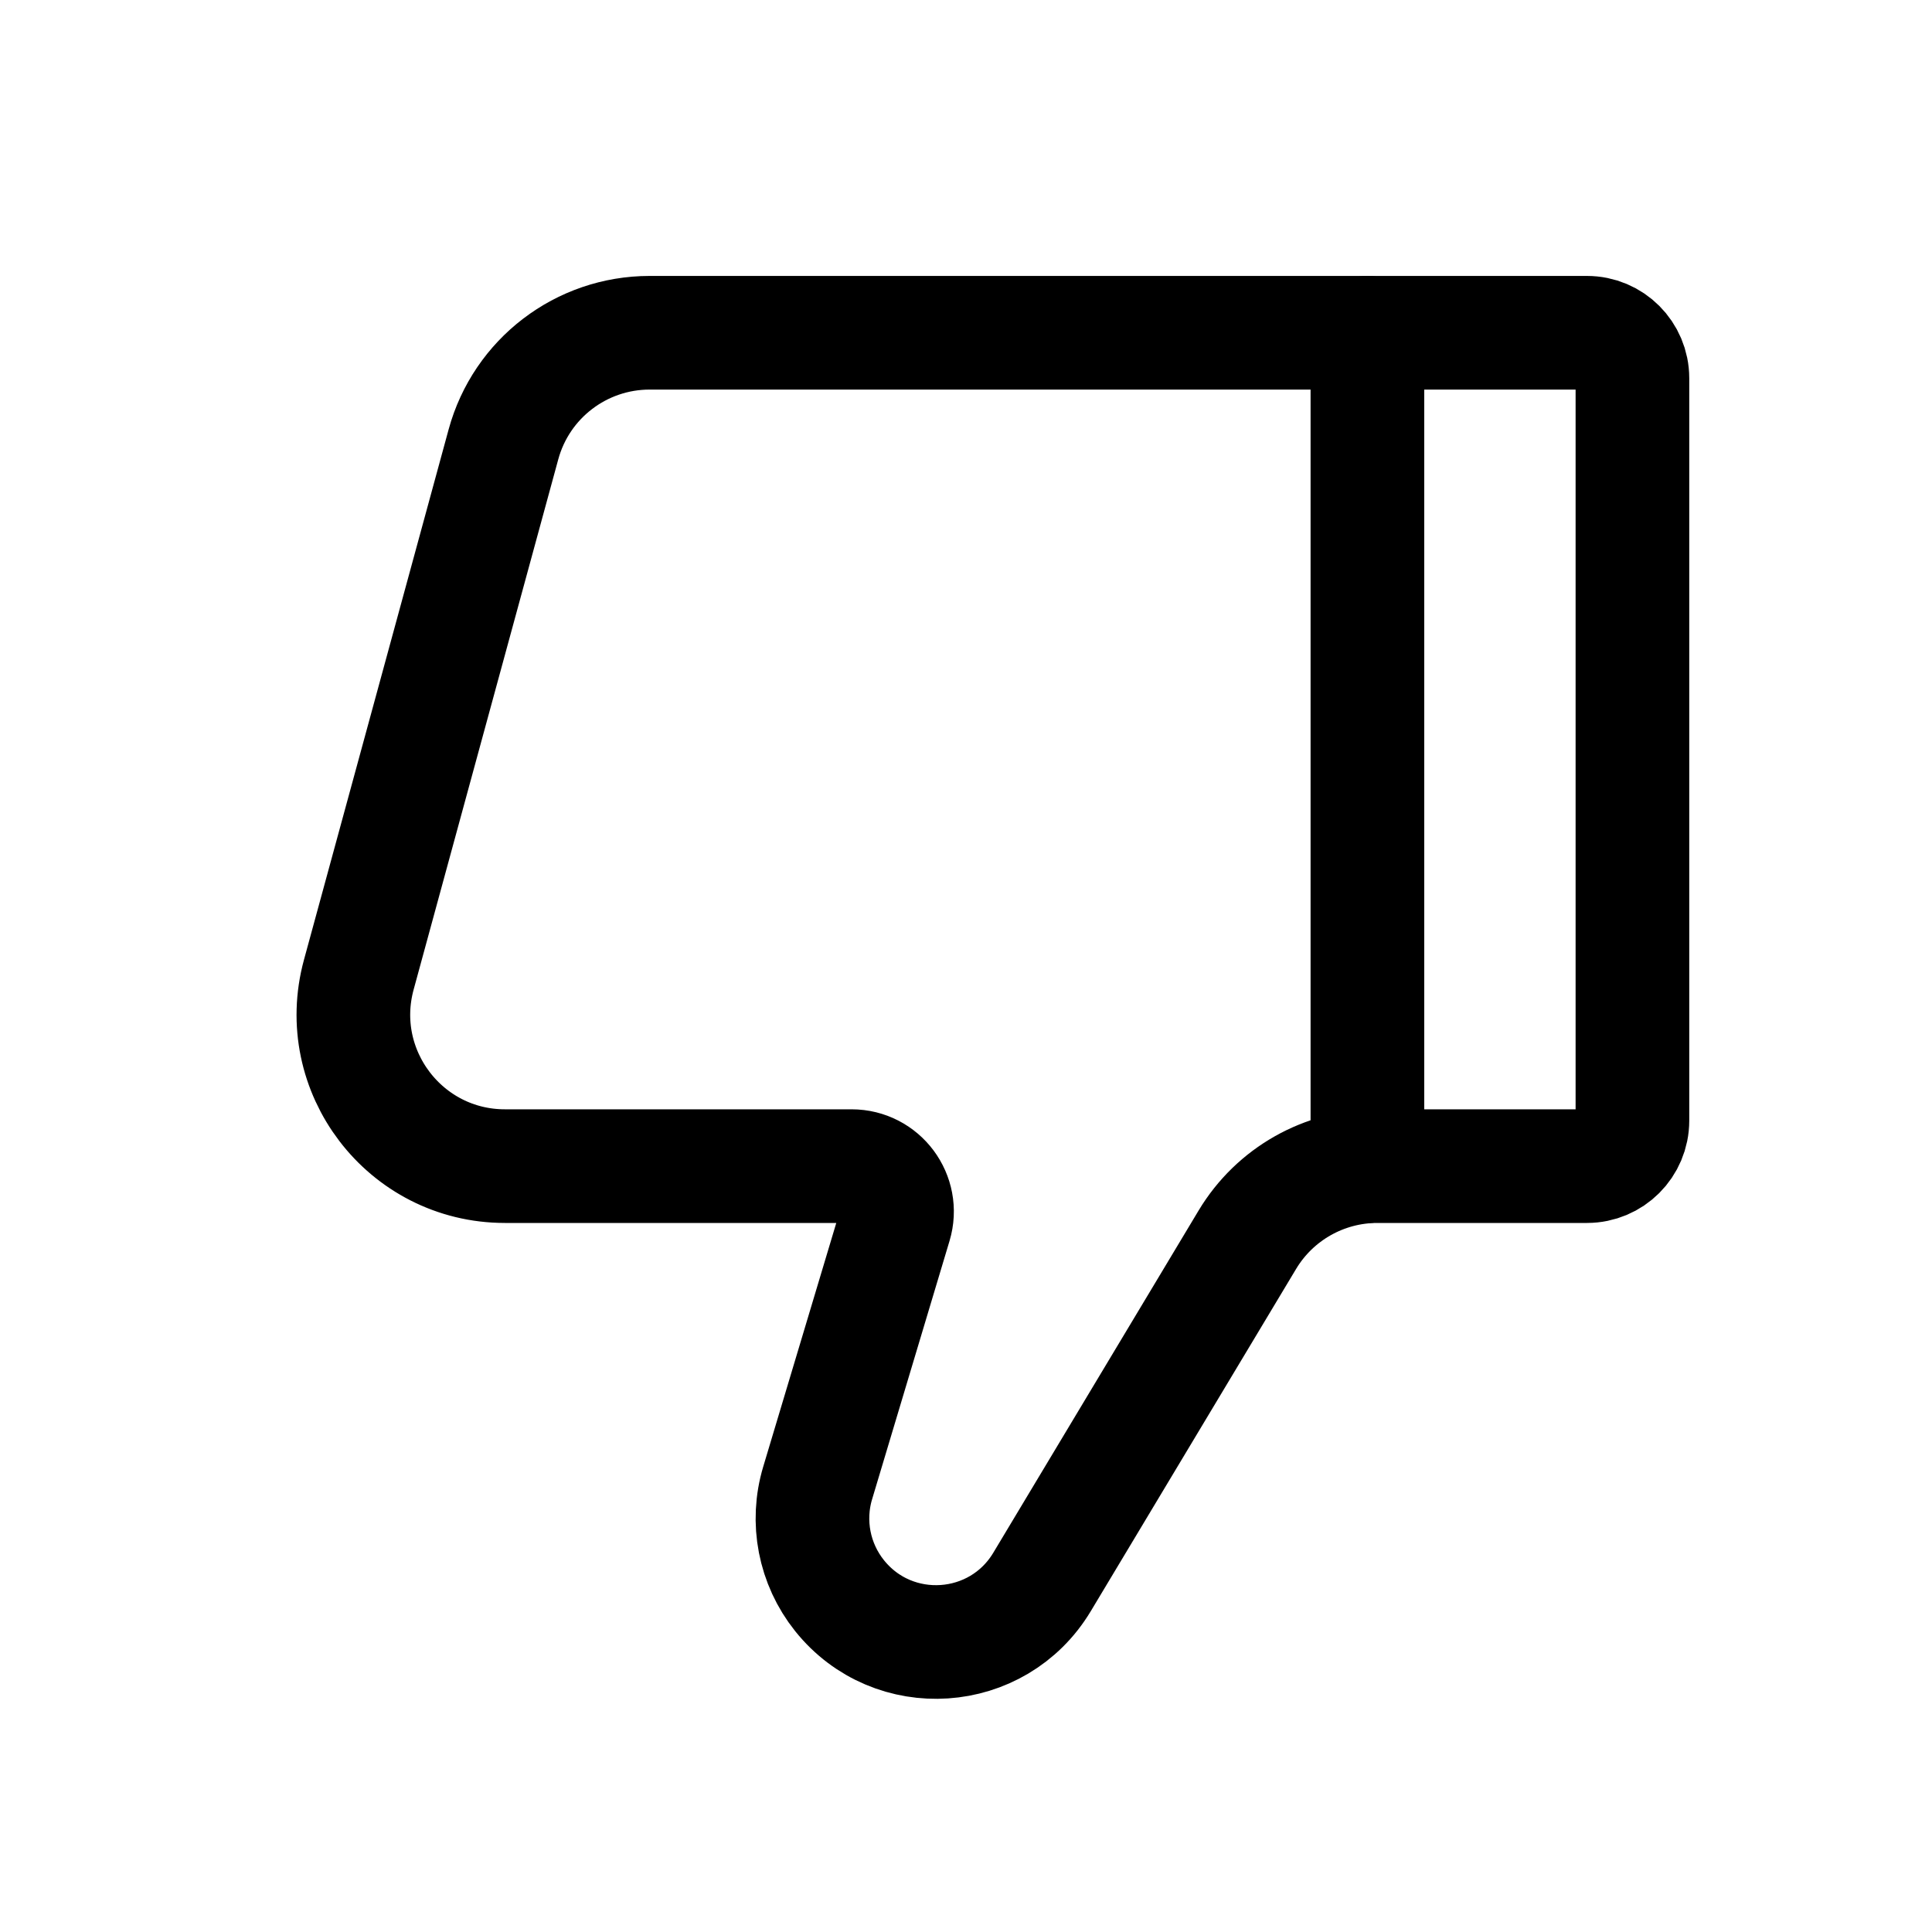
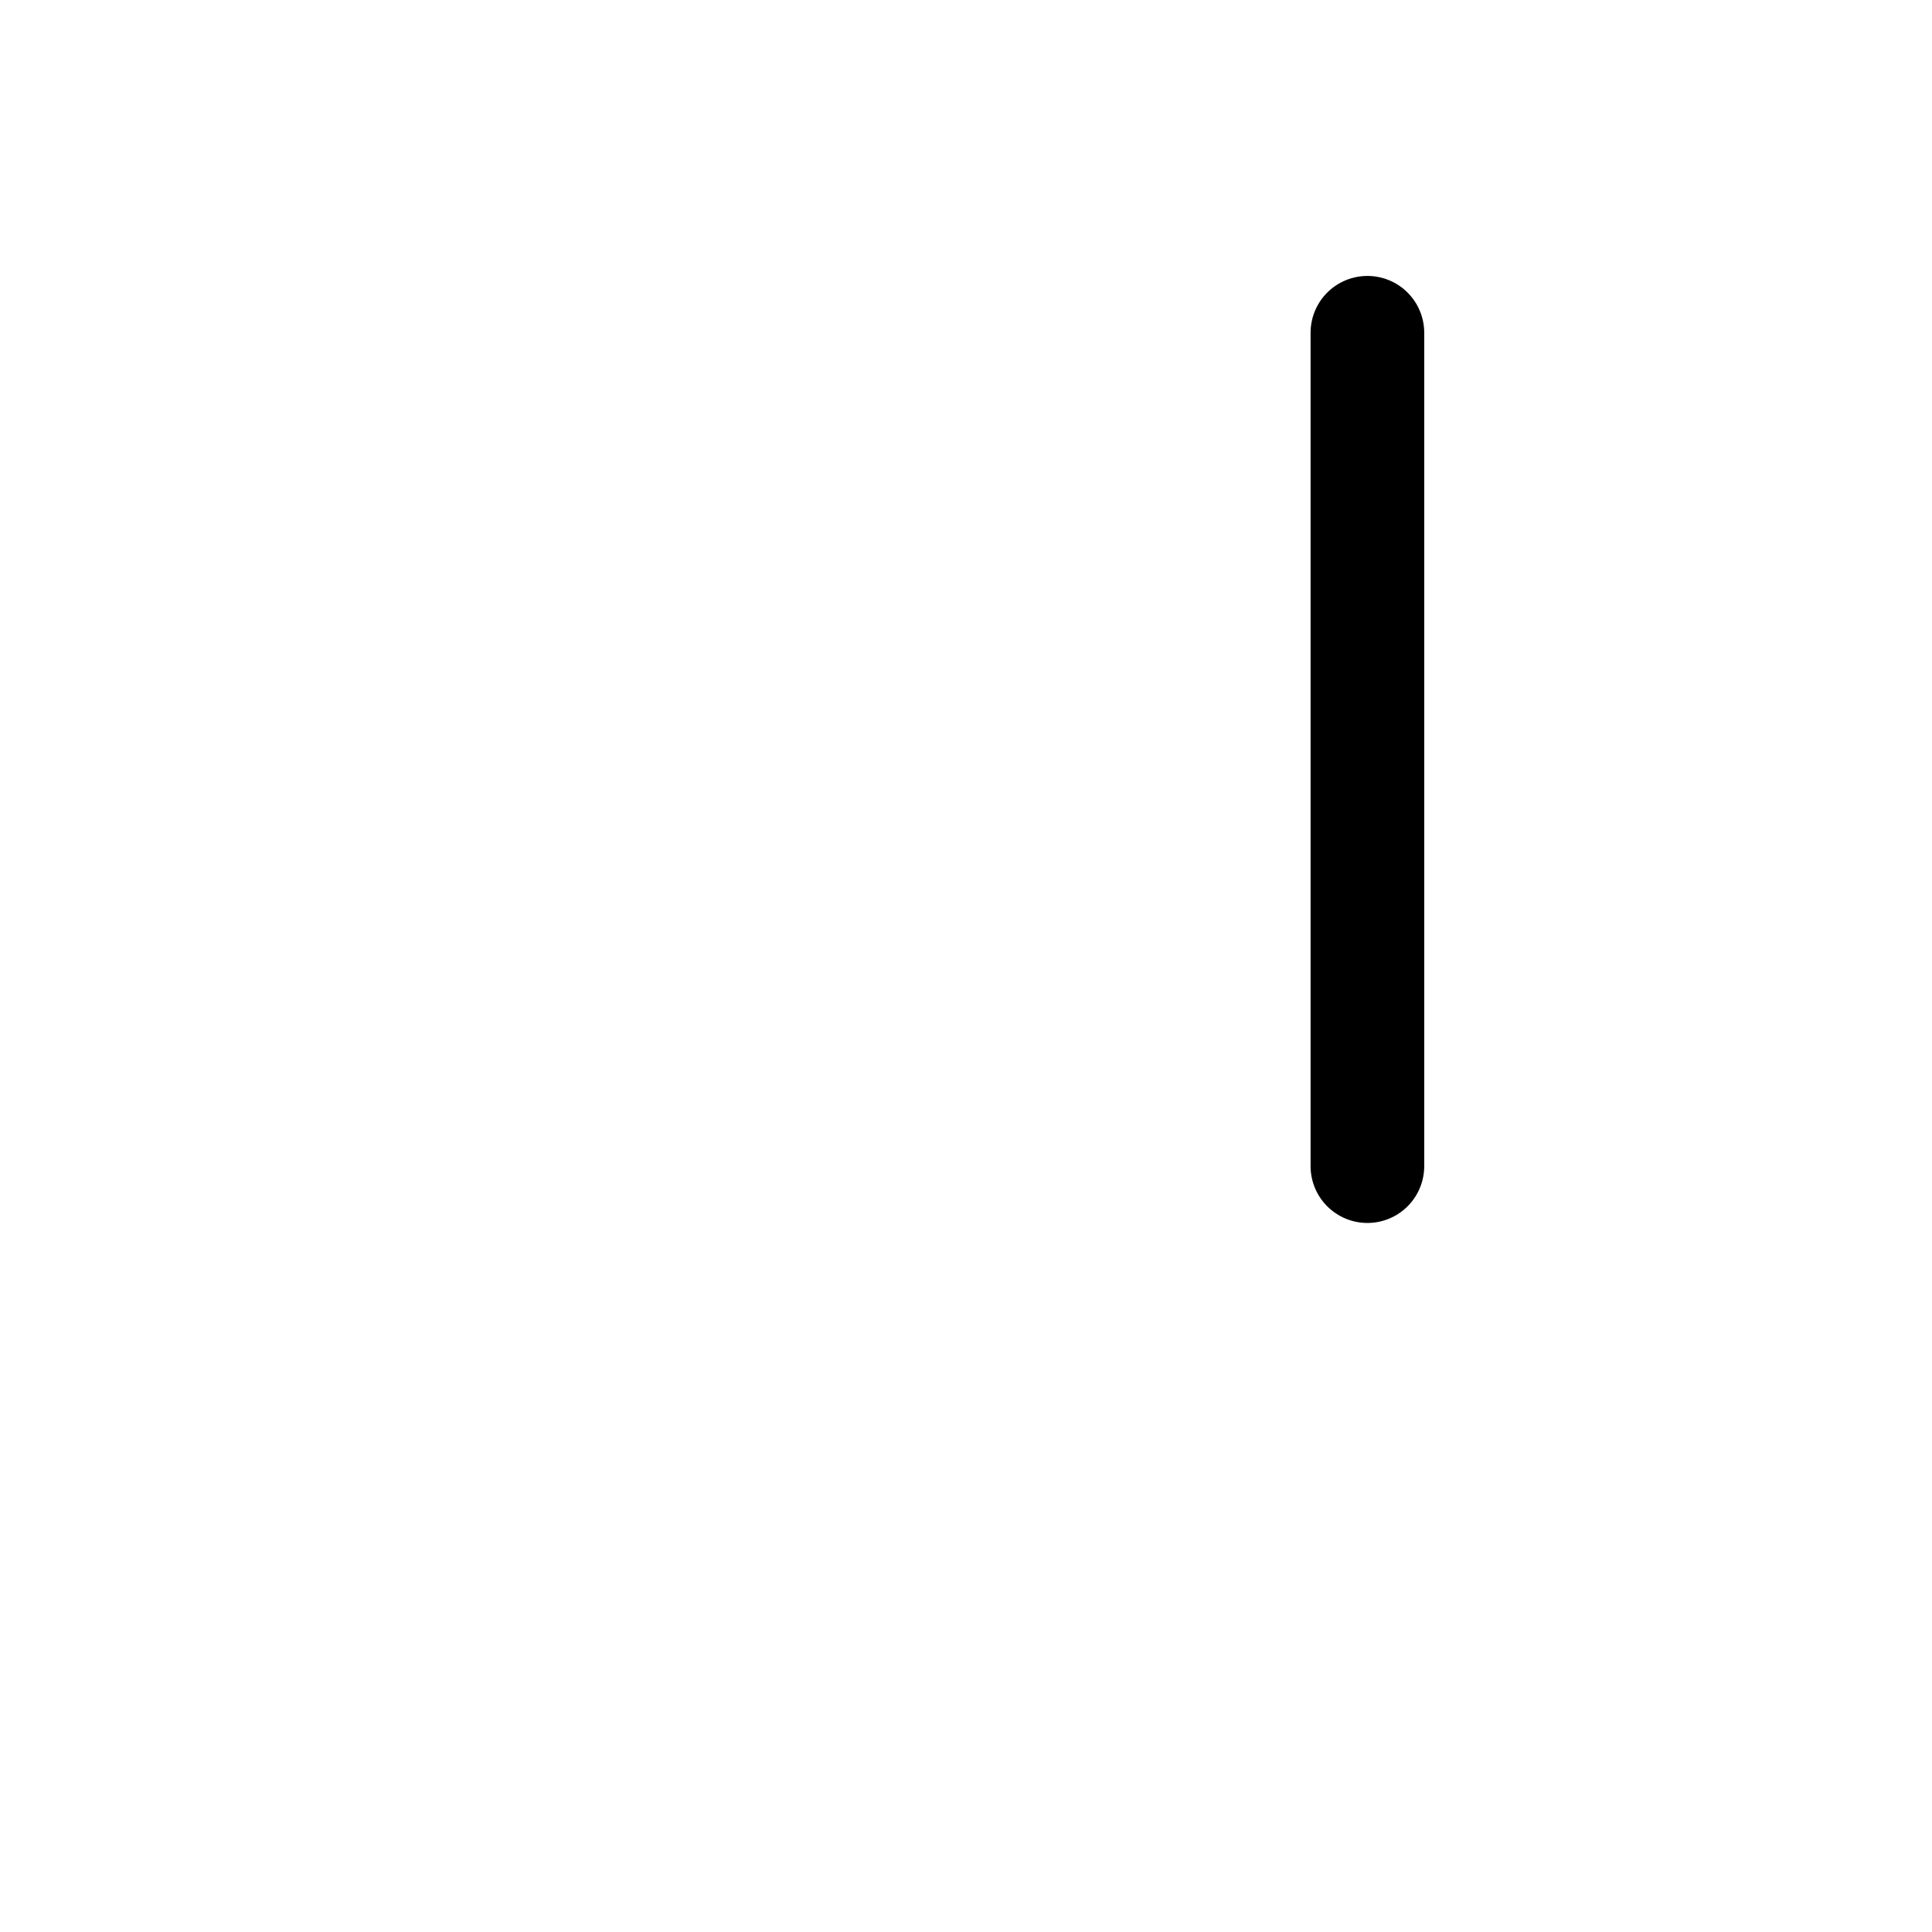
<svg xmlns="http://www.w3.org/2000/svg" width="17" height="17" viewBox="0 0 17 17" fill="none">
-   <path d="M5.716 2.928L13.964 2.928C14.185 2.928 14.364 3.107 14.364 3.328L14.364 9.861C14.364 10.082 14.185 10.261 13.964 10.261L12.119 10.261C11.651 10.261 11.217 10.507 10.976 10.908L9.169 13.92C8.779 14.57 7.861 14.632 7.387 14.04C7.164 13.761 7.092 13.39 7.195 13.048L7.876 10.776C7.953 10.519 7.761 10.261 7.493 10.261L4.443 10.261C3.564 10.261 2.926 9.425 3.157 8.577L4.43 3.91C4.588 3.33 5.115 2.928 5.716 2.928Z" stroke="black" stroke-linecap="round" />
  <path d="M12.032 2.928L12.032 10.261" stroke="black" stroke-linecap="round" stroke-linejoin="round" />
</svg>